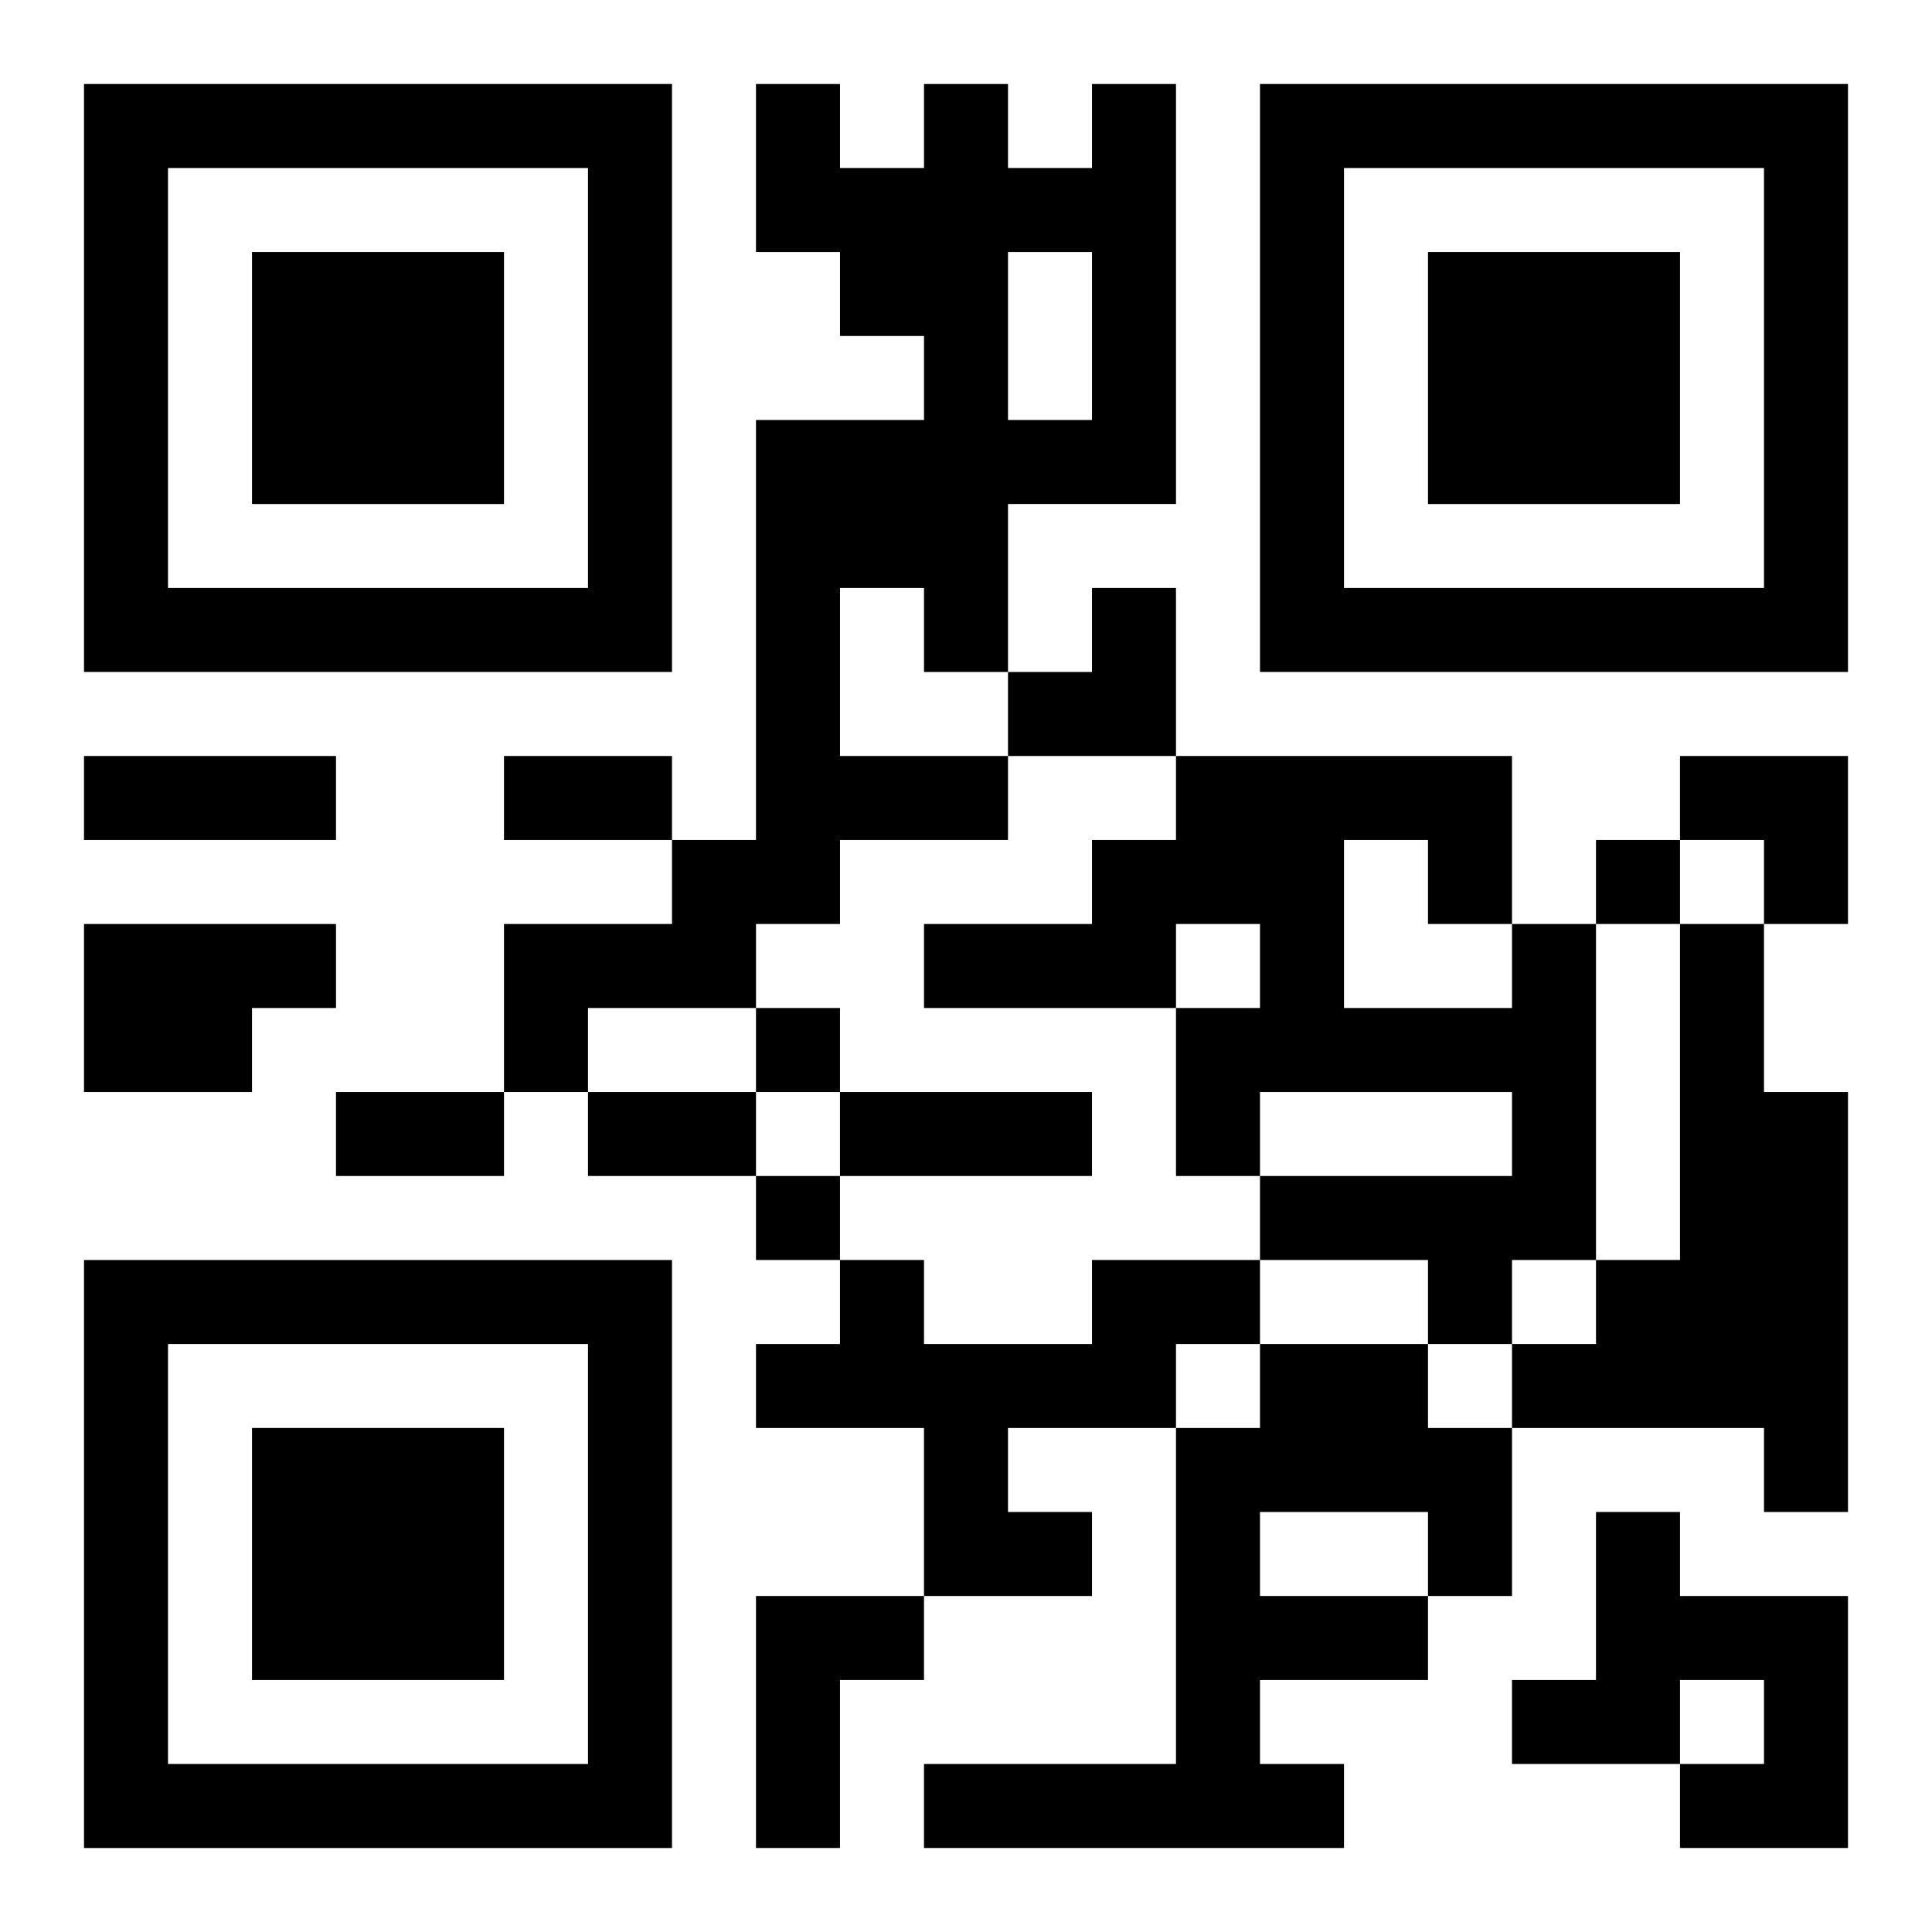
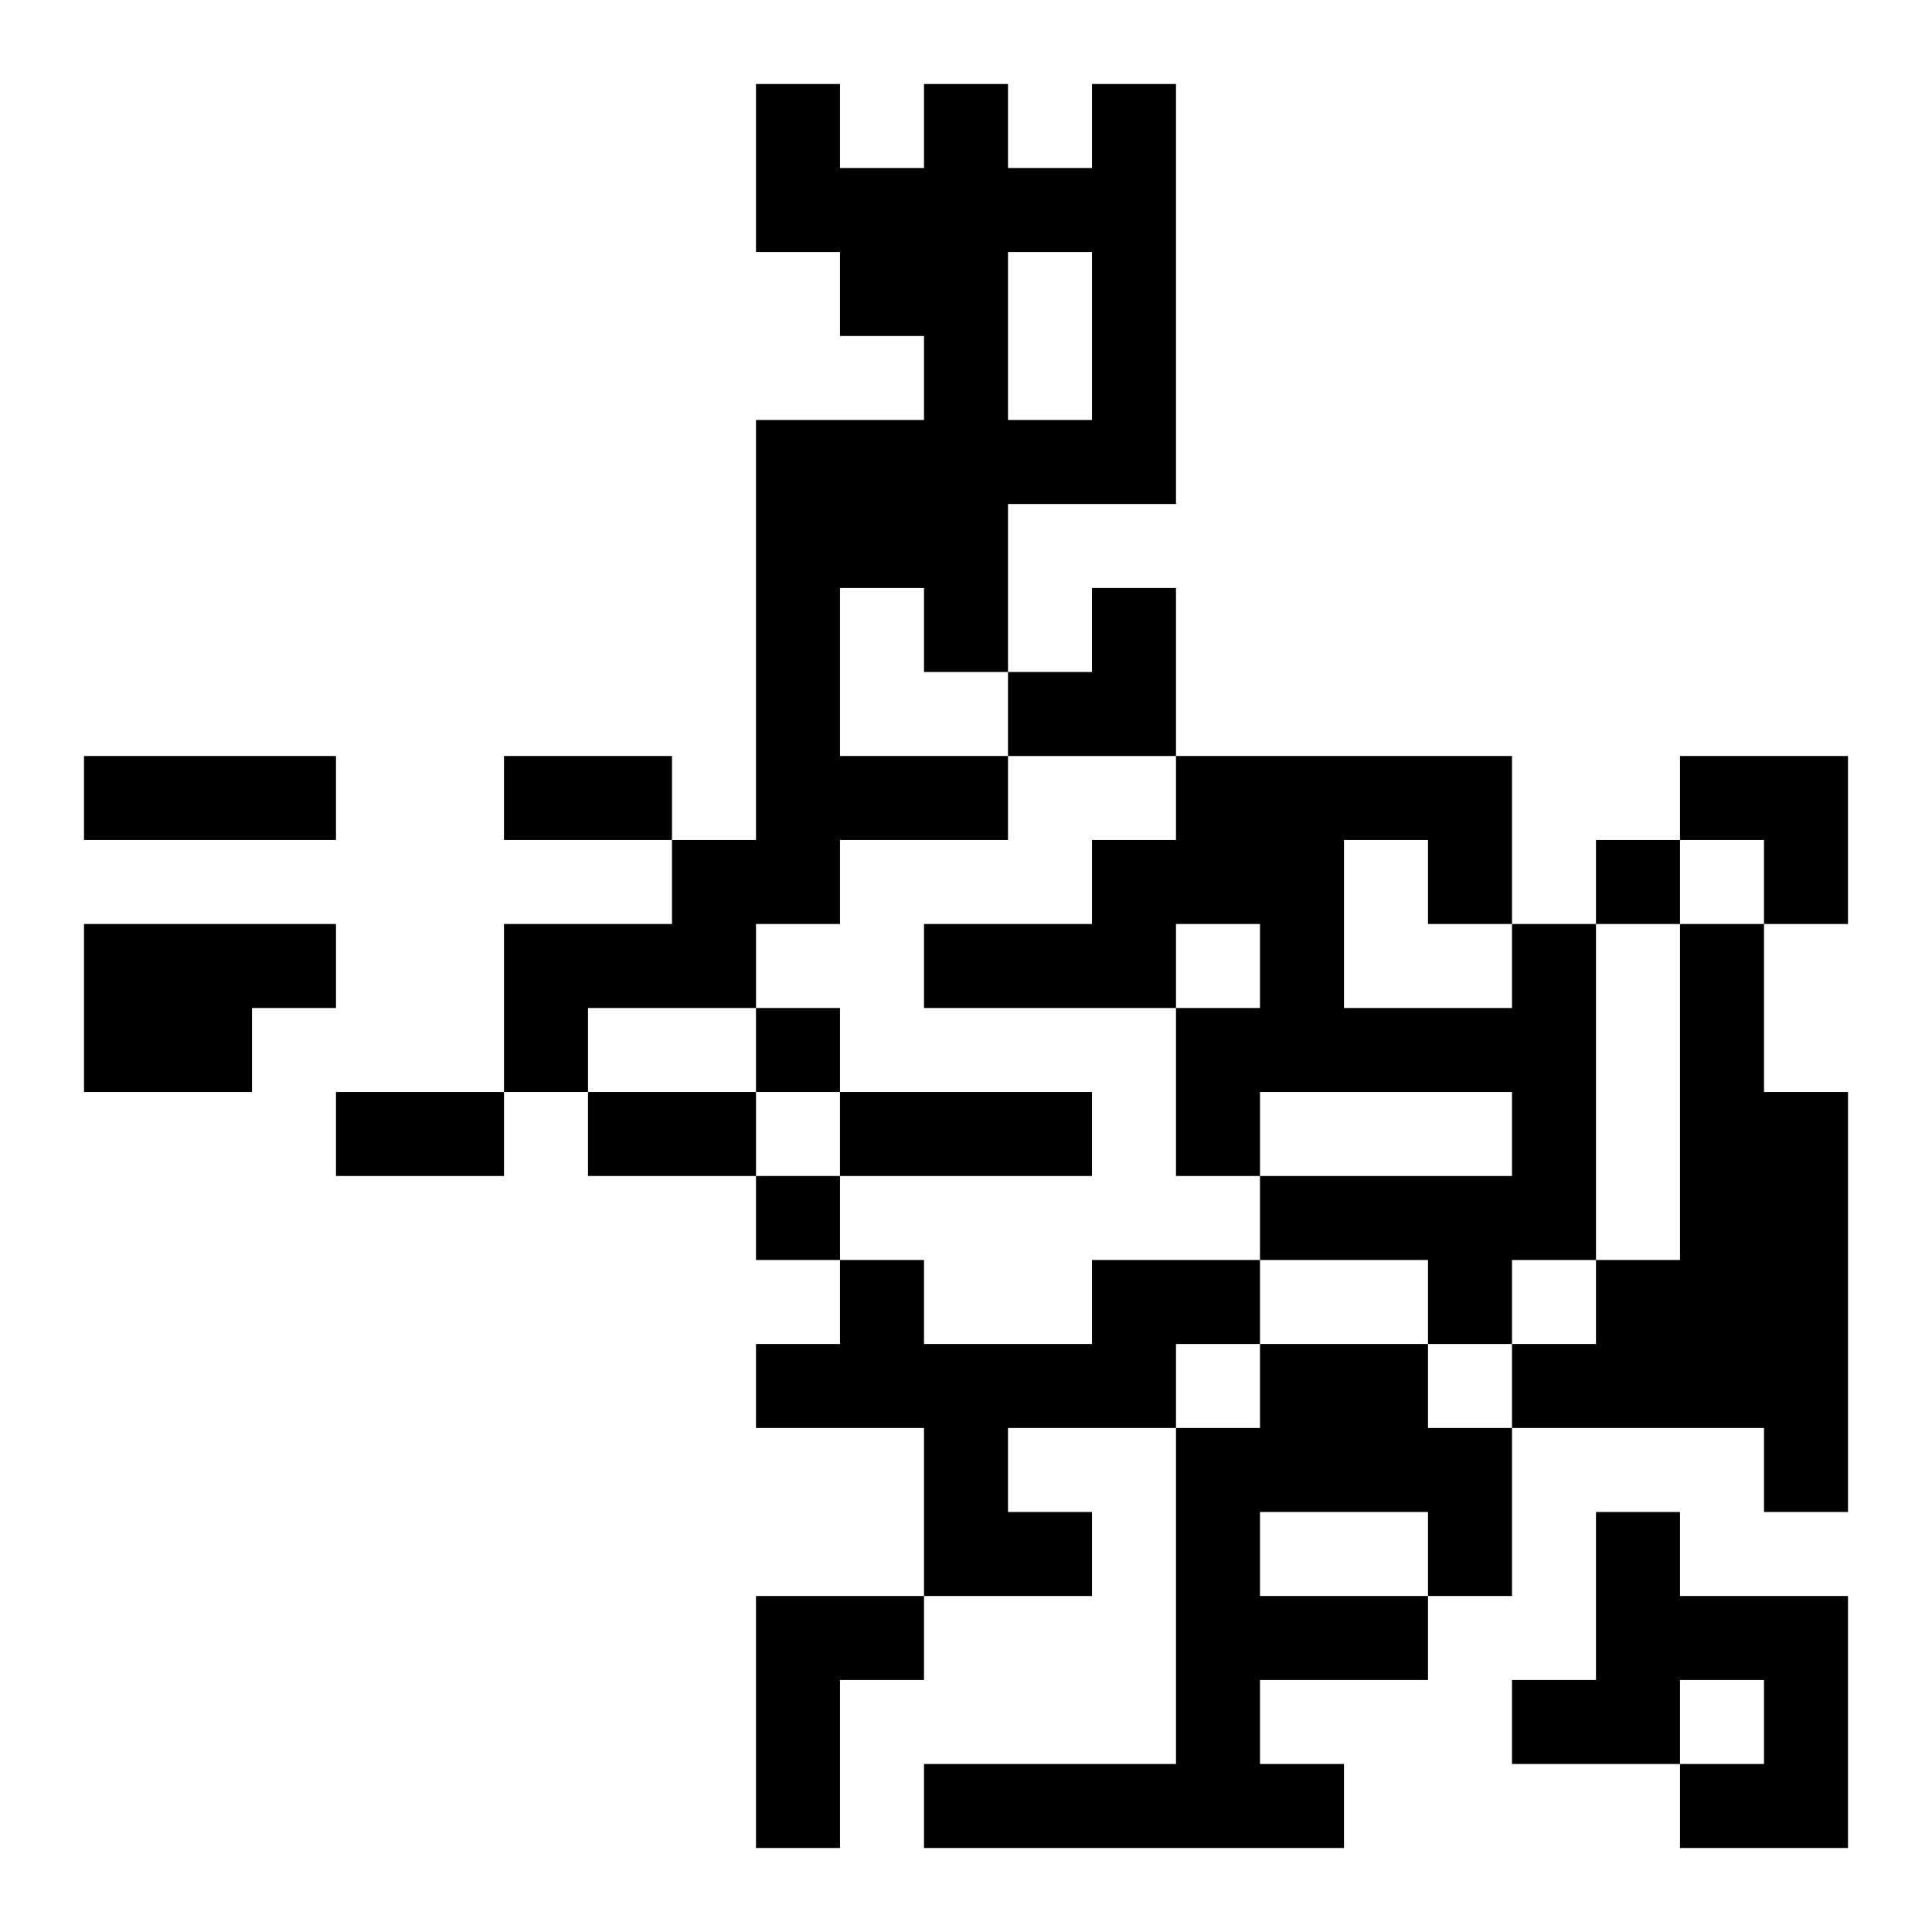
<svg xmlns="http://www.w3.org/2000/svg" xmlns:xlink="http://www.w3.org/1999/xlink" width="250" height="250" baseProfile="full" version="1.1" viewBox="-1 -1 23 23">
  <symbol id="a">
-     <path d="m0 7v7h7v-7h-7zm1 1h5v5h-5v-5zm1 1v3h3v-3h-3z" />
-   </symbol>
+     </symbol>
  <use y="-7" xlink:href="#a" />
  <use y="7" xlink:href="#a" />
  <use x="14" y="-7" xlink:href="#a" />
  <path d="m12 0h1v5h-2v2h-1v-1h-1v2h2v1h-2v1h-1v1h-2v1h-1v-2h2v-1h1v-5h2v-1h-1v-1h-1v-2h1v1h1v-1h1v1h1v-1m-1 2v2h1v-2h-1m-11 8h3v1h-1v1h-2v-2m17 0h1v4h-1v1h-1v-1h-2v-1h3v-1h-3v1h-1v-2h1v-1h-1v1h-3v-1h2v-1h1v-1h4v2m-2-1v2h2v-1h-1v-1h-1m4 1h1v2h1v5h-1v-1h-3v-1h1v-1h1v-4m-7 4h2v1h-1v1h-2v1h1v1h-2v-2h-2v-1h1v-1h1v1h2v-1m2 1h2v1h1v2h-1v1h-2v1h1v1h-5v-1h3v-4h1v-1m0 2v1h2v-1h-2m4 0h1v1h2v3h-2v-1h1v-1h-1v1h-2v-1h1v-2m-10 1h2v1h-1v2h-1v-3m10-9v1h1v-1h-1m-10 2v1h1v-1h-1m0 2v1h1v-1h-1m-8-5h3v1h-3v-1m5 0h2v1h-2v-1m-2 4h2v1h-2v-1m3 0h2v1h-2v-1m3 0h3v1h-3v-1m2-6m1 0h1v2h-2v-1h1zm7 2h2v2h-1v-1h-1z" />
</svg>